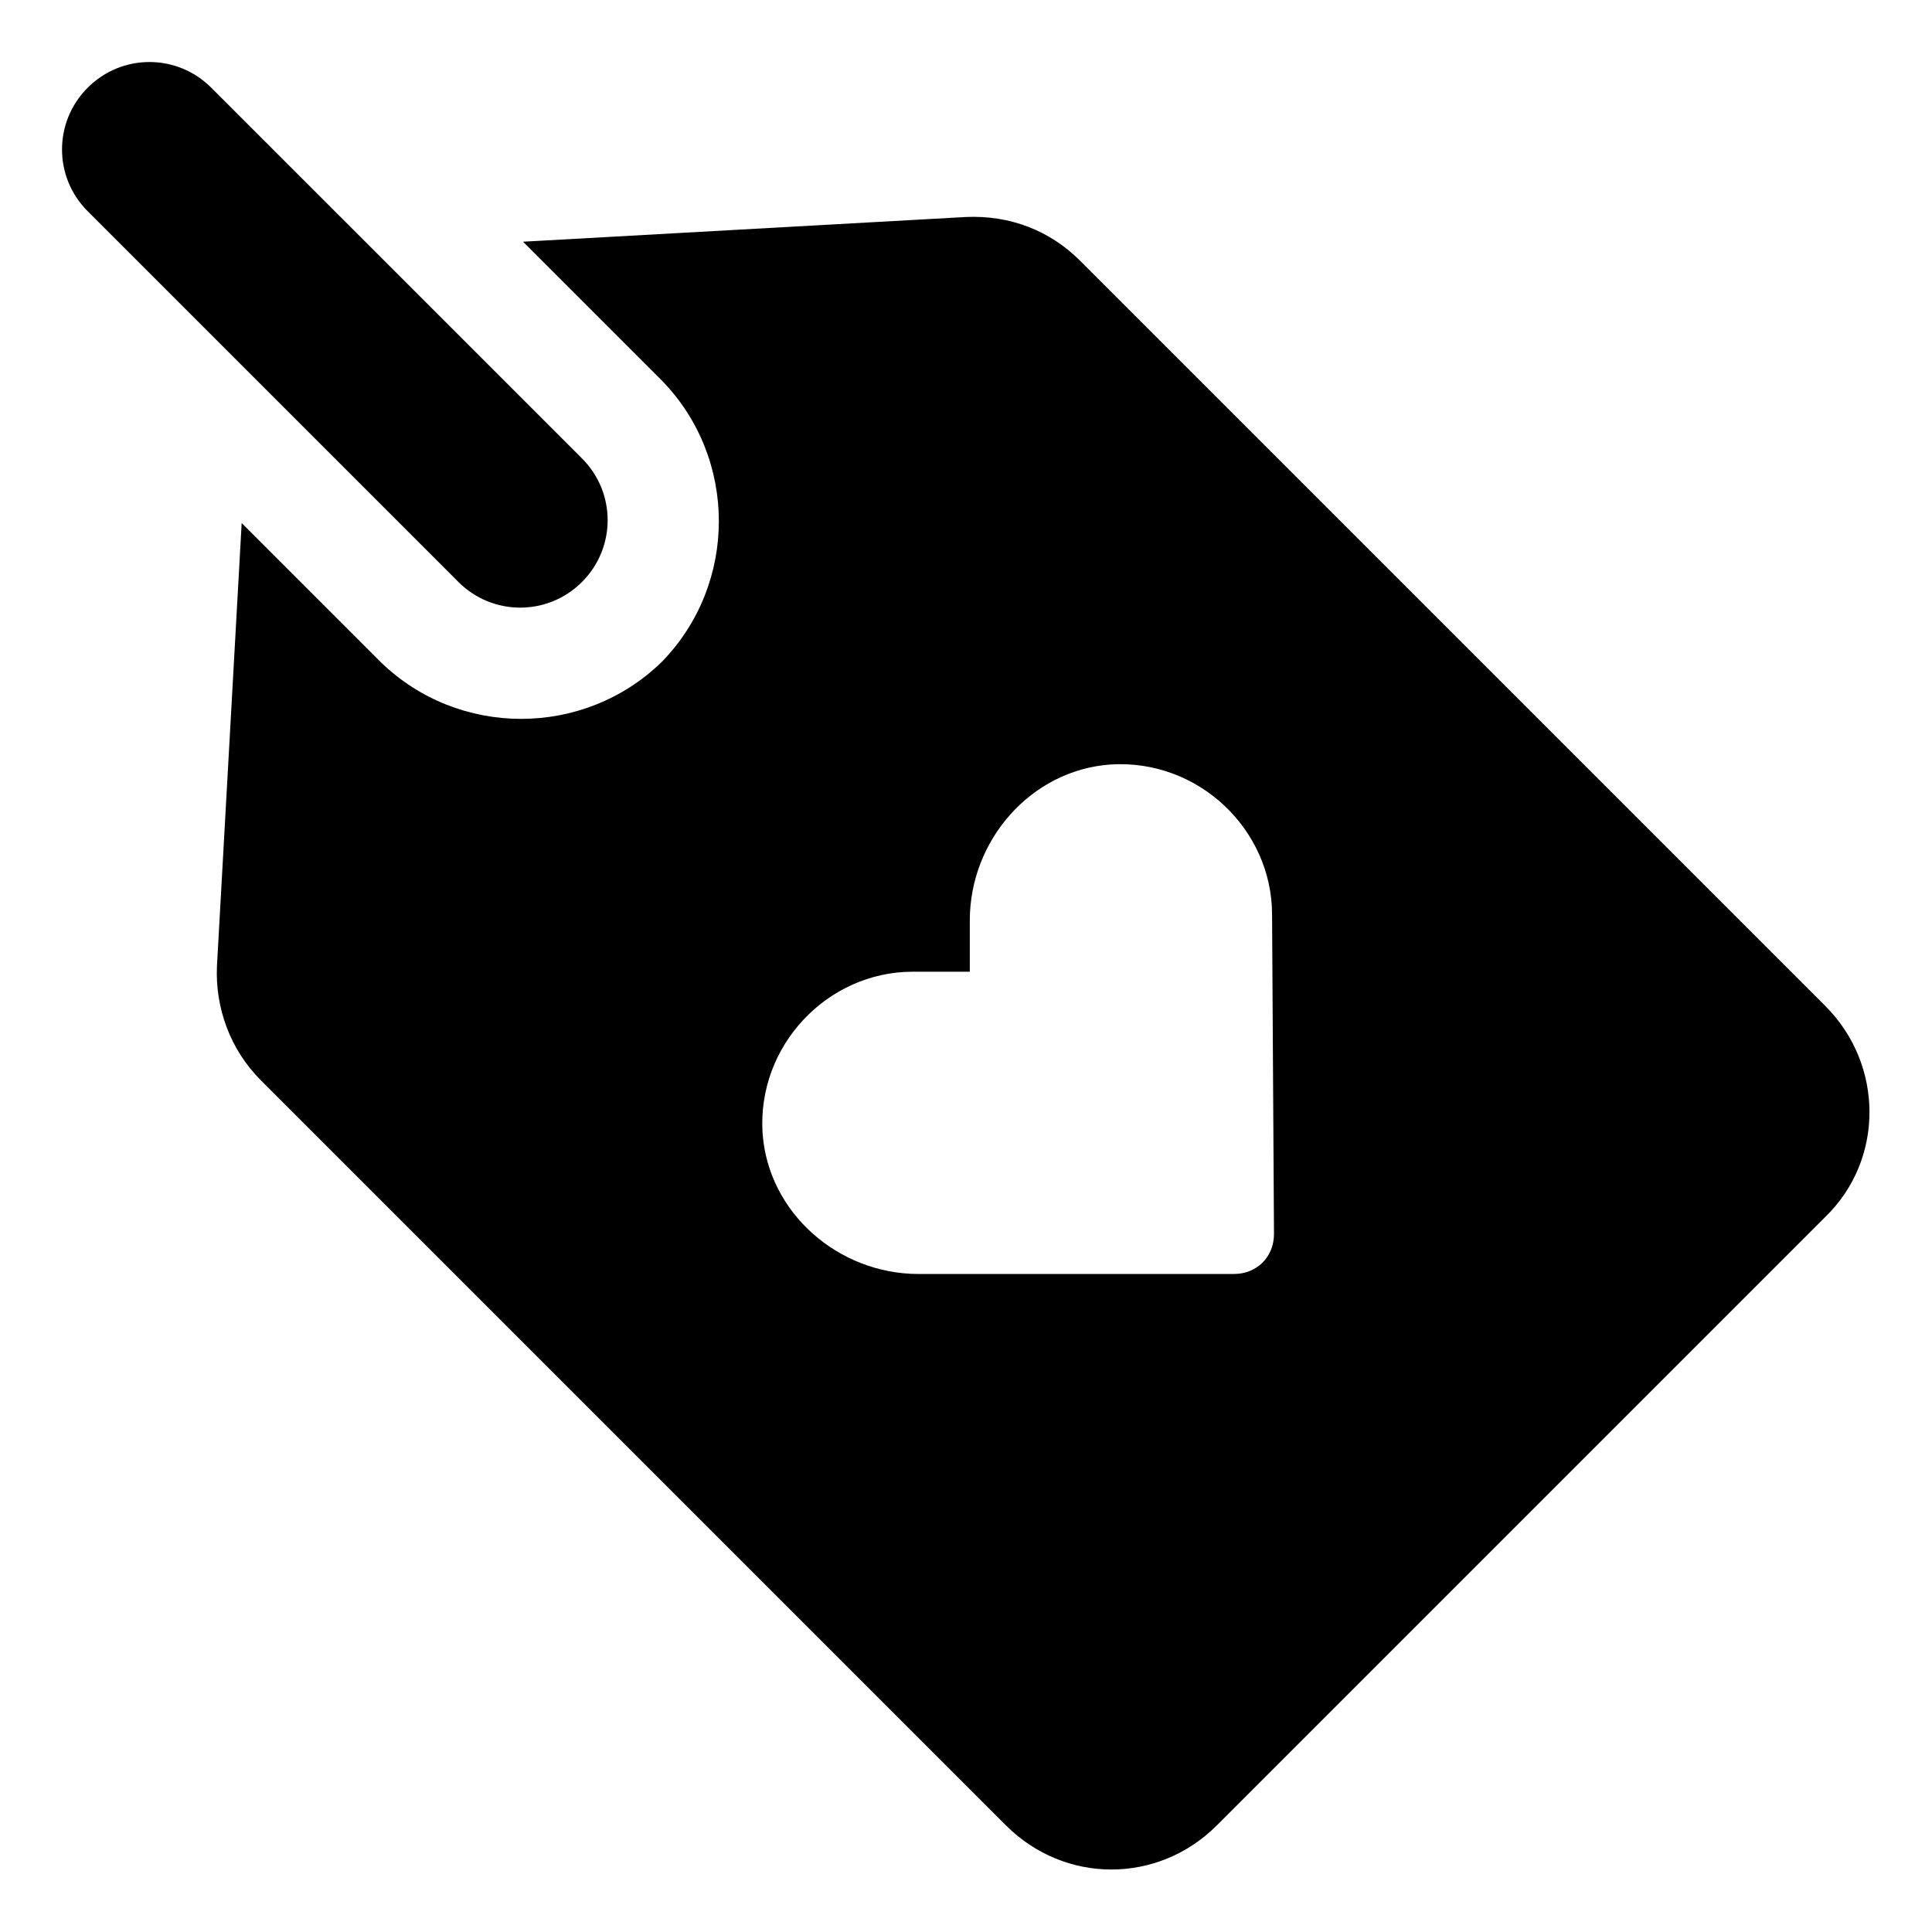
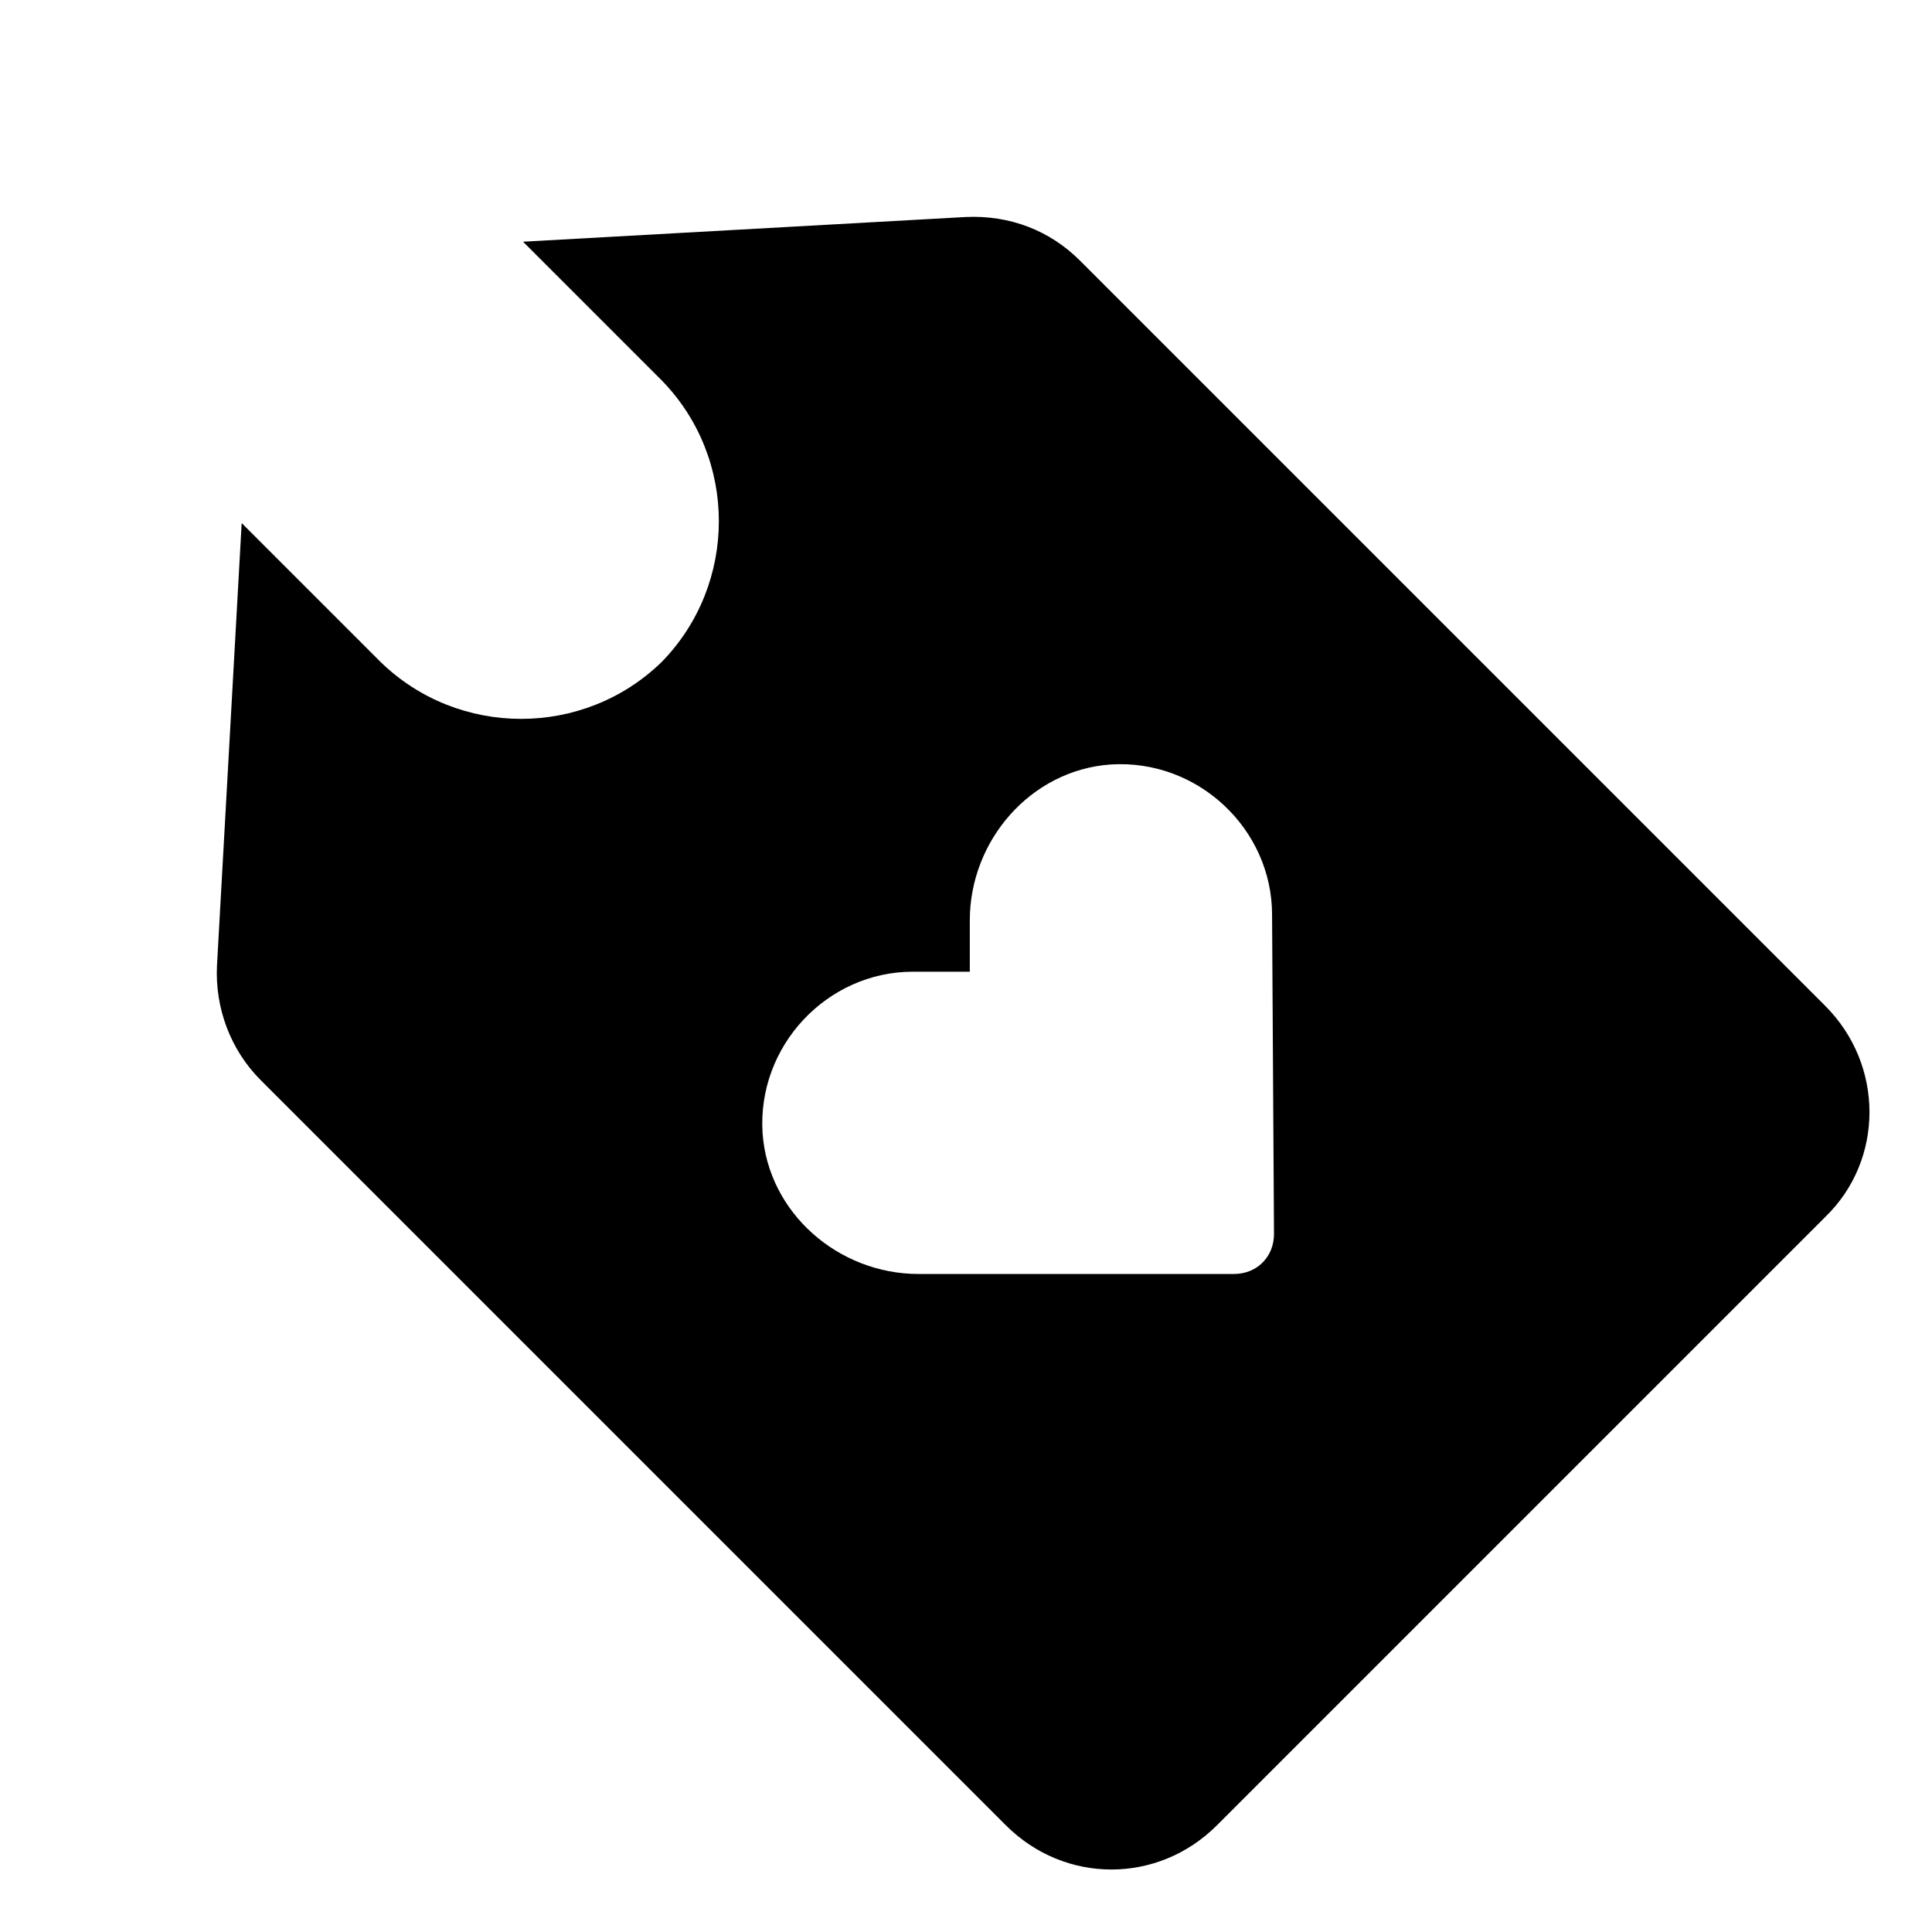
<svg xmlns="http://www.w3.org/2000/svg" fill="#000000" width="800px" height="800px" version="1.1" viewBox="144 144 512 512">
  <g>
-     <path d="m298.23 298.23c9.07-9.07 9.07-23.68 0-32.746l-98.246-98.246c-9.07-9.07-23.68-9.07-32.746 0-9.07 9.07-9.07 23.68 0 32.746l98.242 98.242c9.07 9.07 23.68 9.07 32.75 0.004z" />
    <path d="m627.72 410.58-197.49-197.49c-8.062-8.062-18.641-12.09-30.23-11.586l-117.39 6.551 36.777 36.777c20.156 20.652 20.156 53.906 0.004 74.562-20.656 20.152-53.91 20.152-74.566 0l-36.777-36.777-6.551 117.39c-0.504 11.082 3.527 22.168 11.586 30.23l197.49 197.49c15.617 15.617 40.305 15.617 55.922 0l161.22-161.22c15.625-15.117 15.625-40.309 0.004-55.926zm-146.1 60.457c0 6.047-4.535 10.578-10.578 10.578l-83.637 0.004c-21.16 0-39.801-16.121-41.312-37.281-1.512-23.176 17.129-42.824 39.801-42.824h15.113v-13.602c0-21.16 16.121-39.801 37.281-41.312 23.176-1.512 42.824 17.129 42.824 39.801z" />
  </g>
</svg>